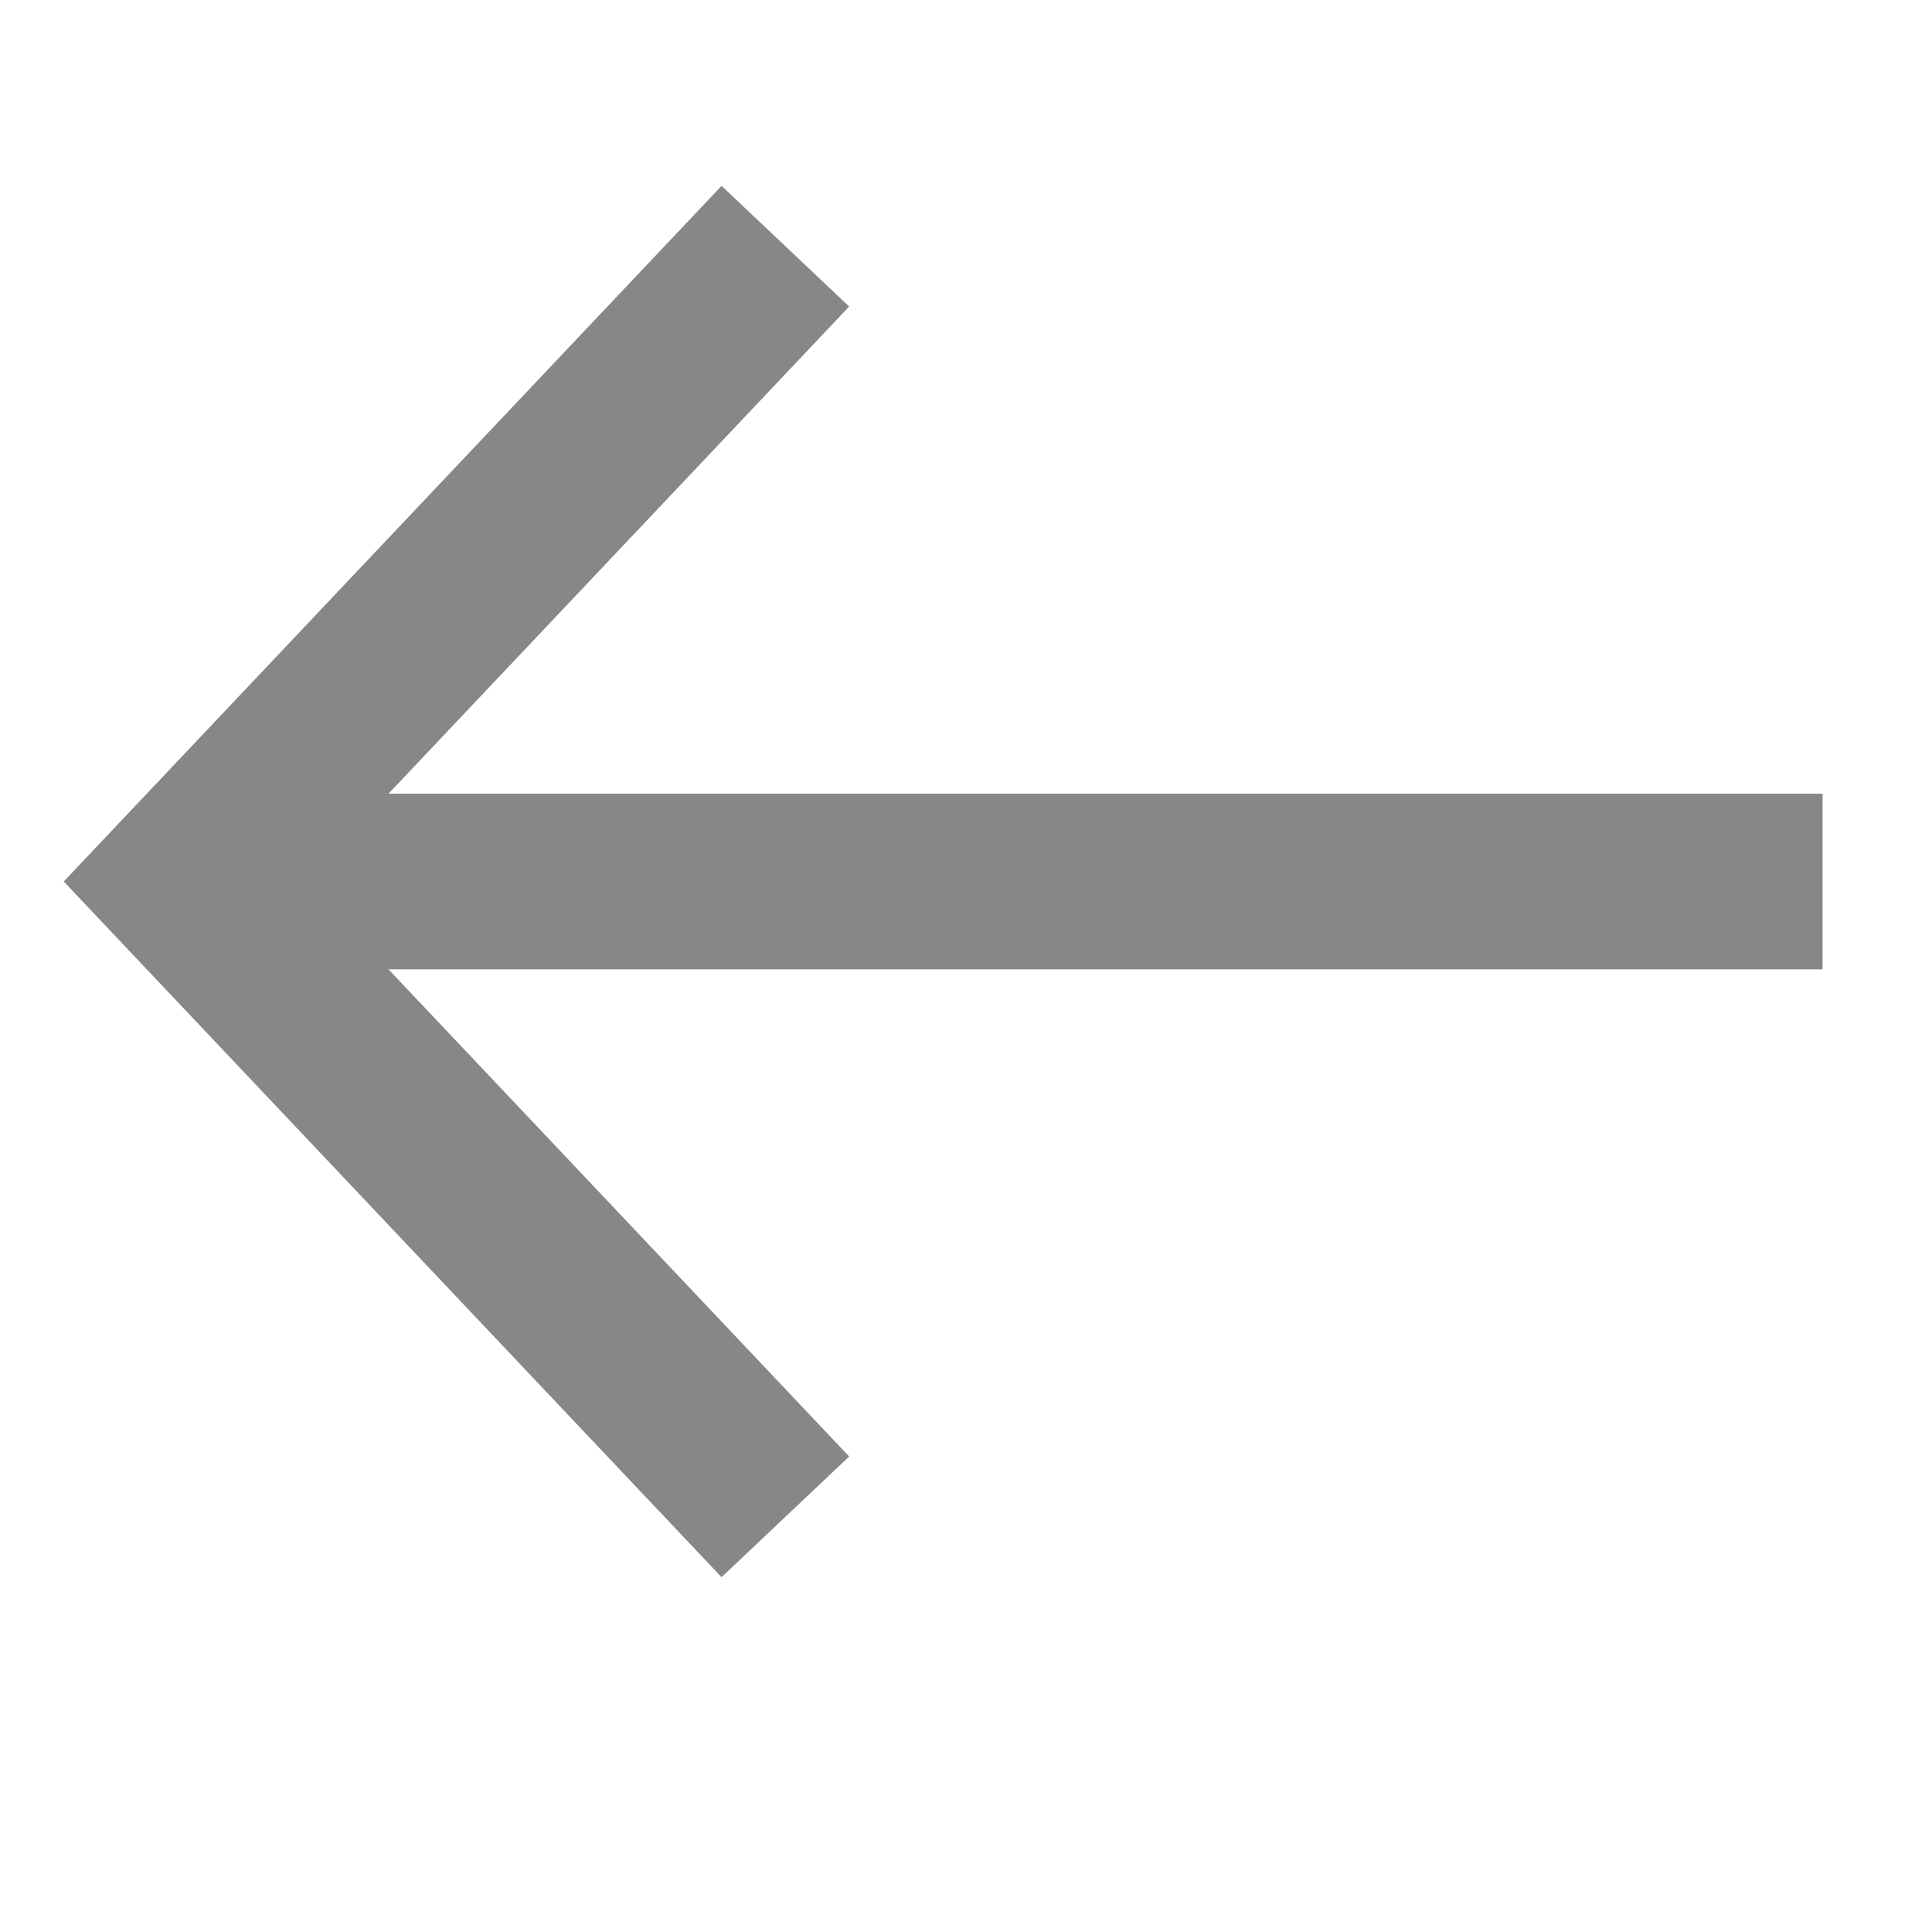
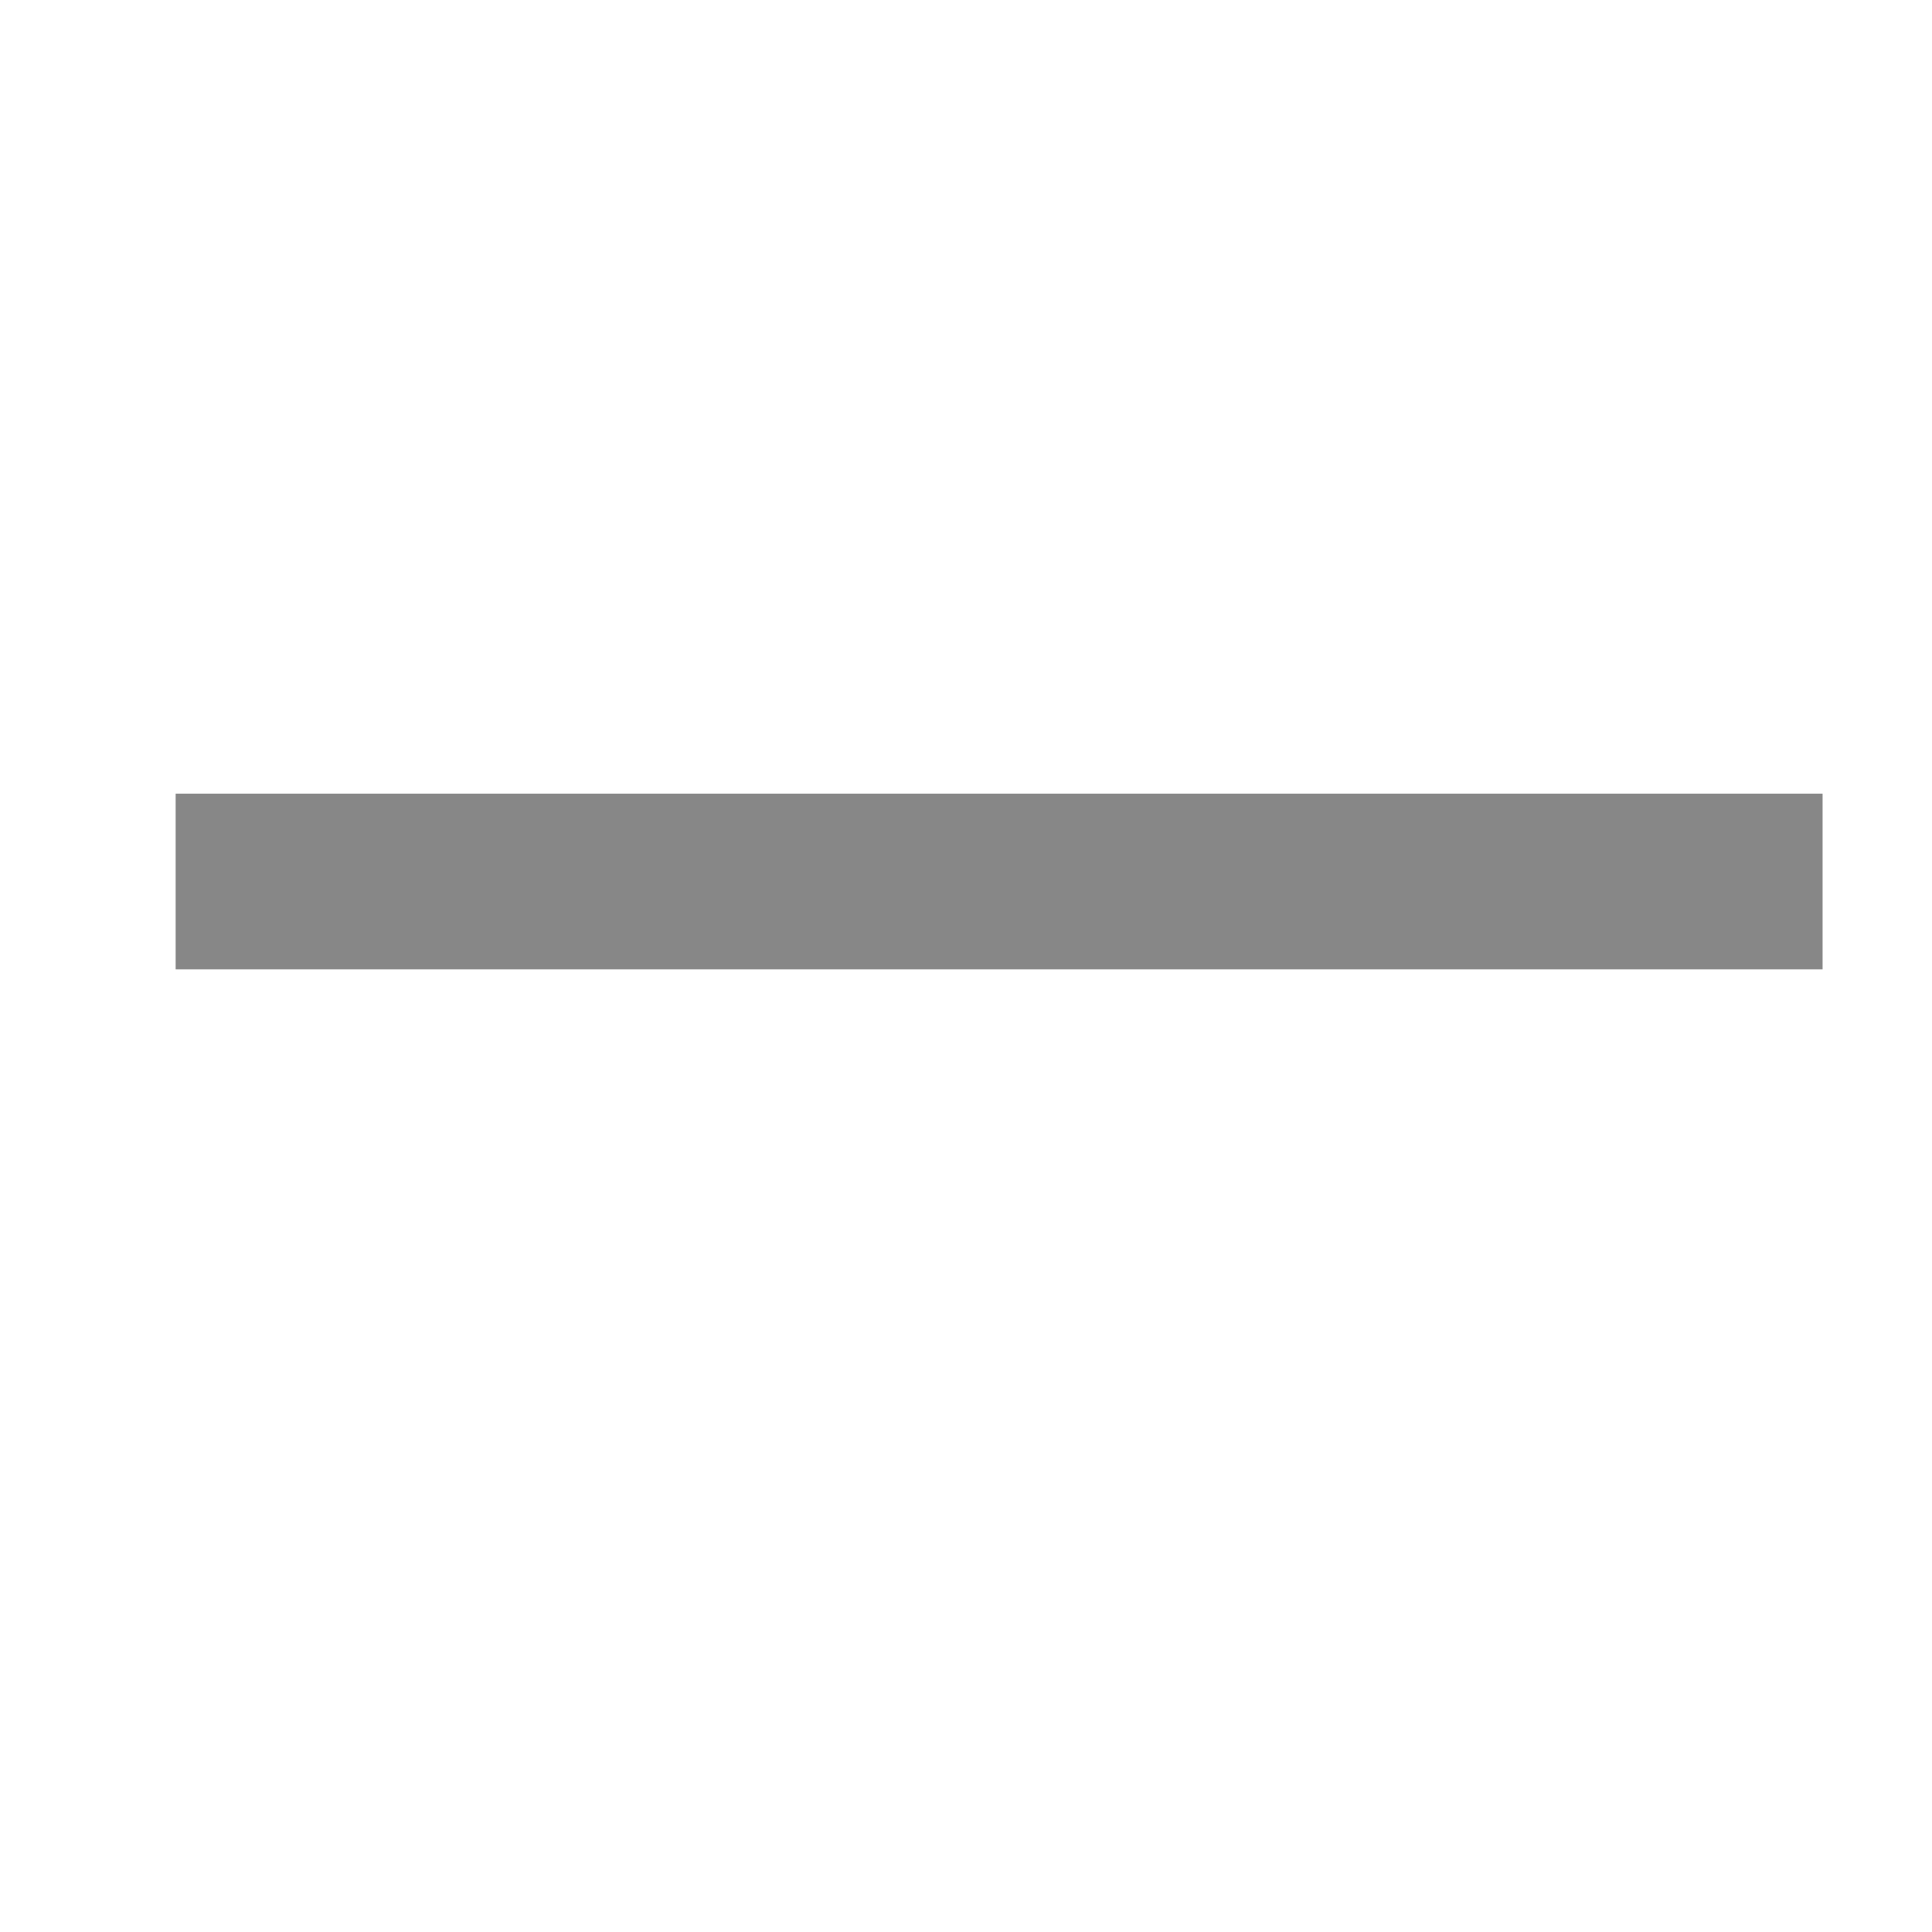
<svg xmlns="http://www.w3.org/2000/svg" width="11" height="11" viewBox="0 0 11 11" fill="none">
  <path d="M10.377 5.019L1 5.019" stroke="#878787" />
-   <path d="M4.128 8.273L1.051 5.019L4.128 1.765" stroke="#878787" stroke-linecap="square" />
</svg>